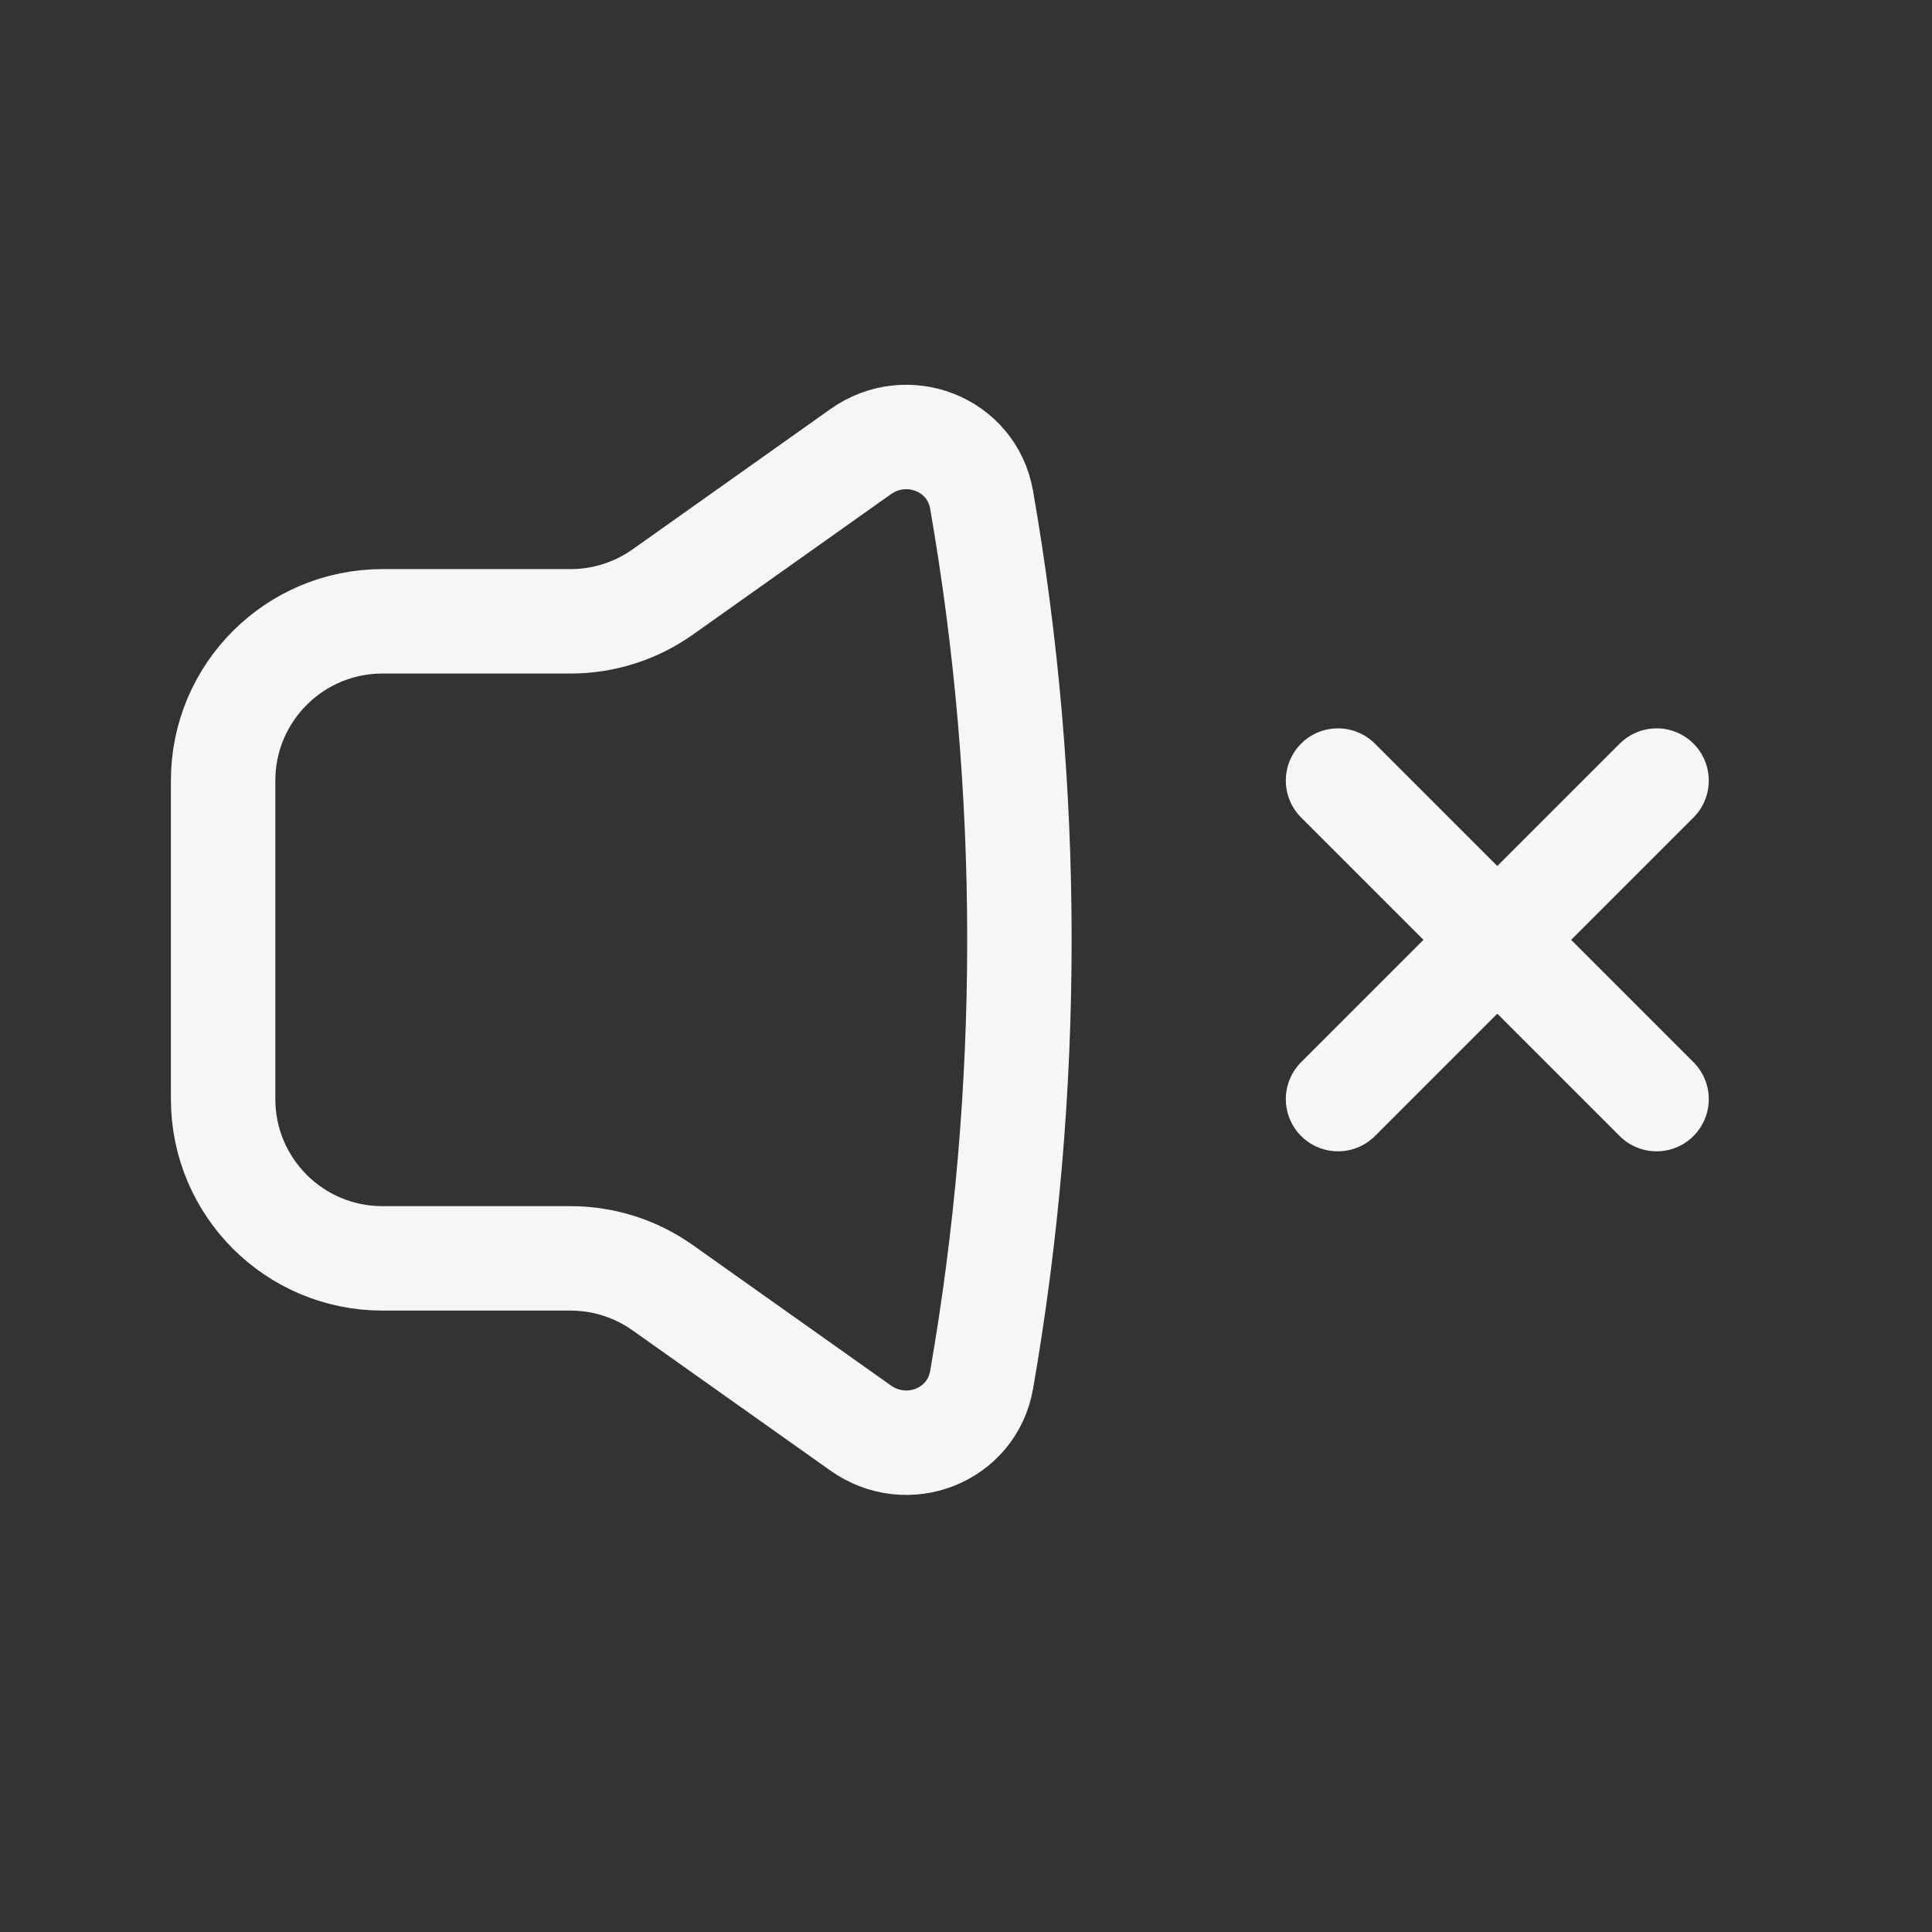
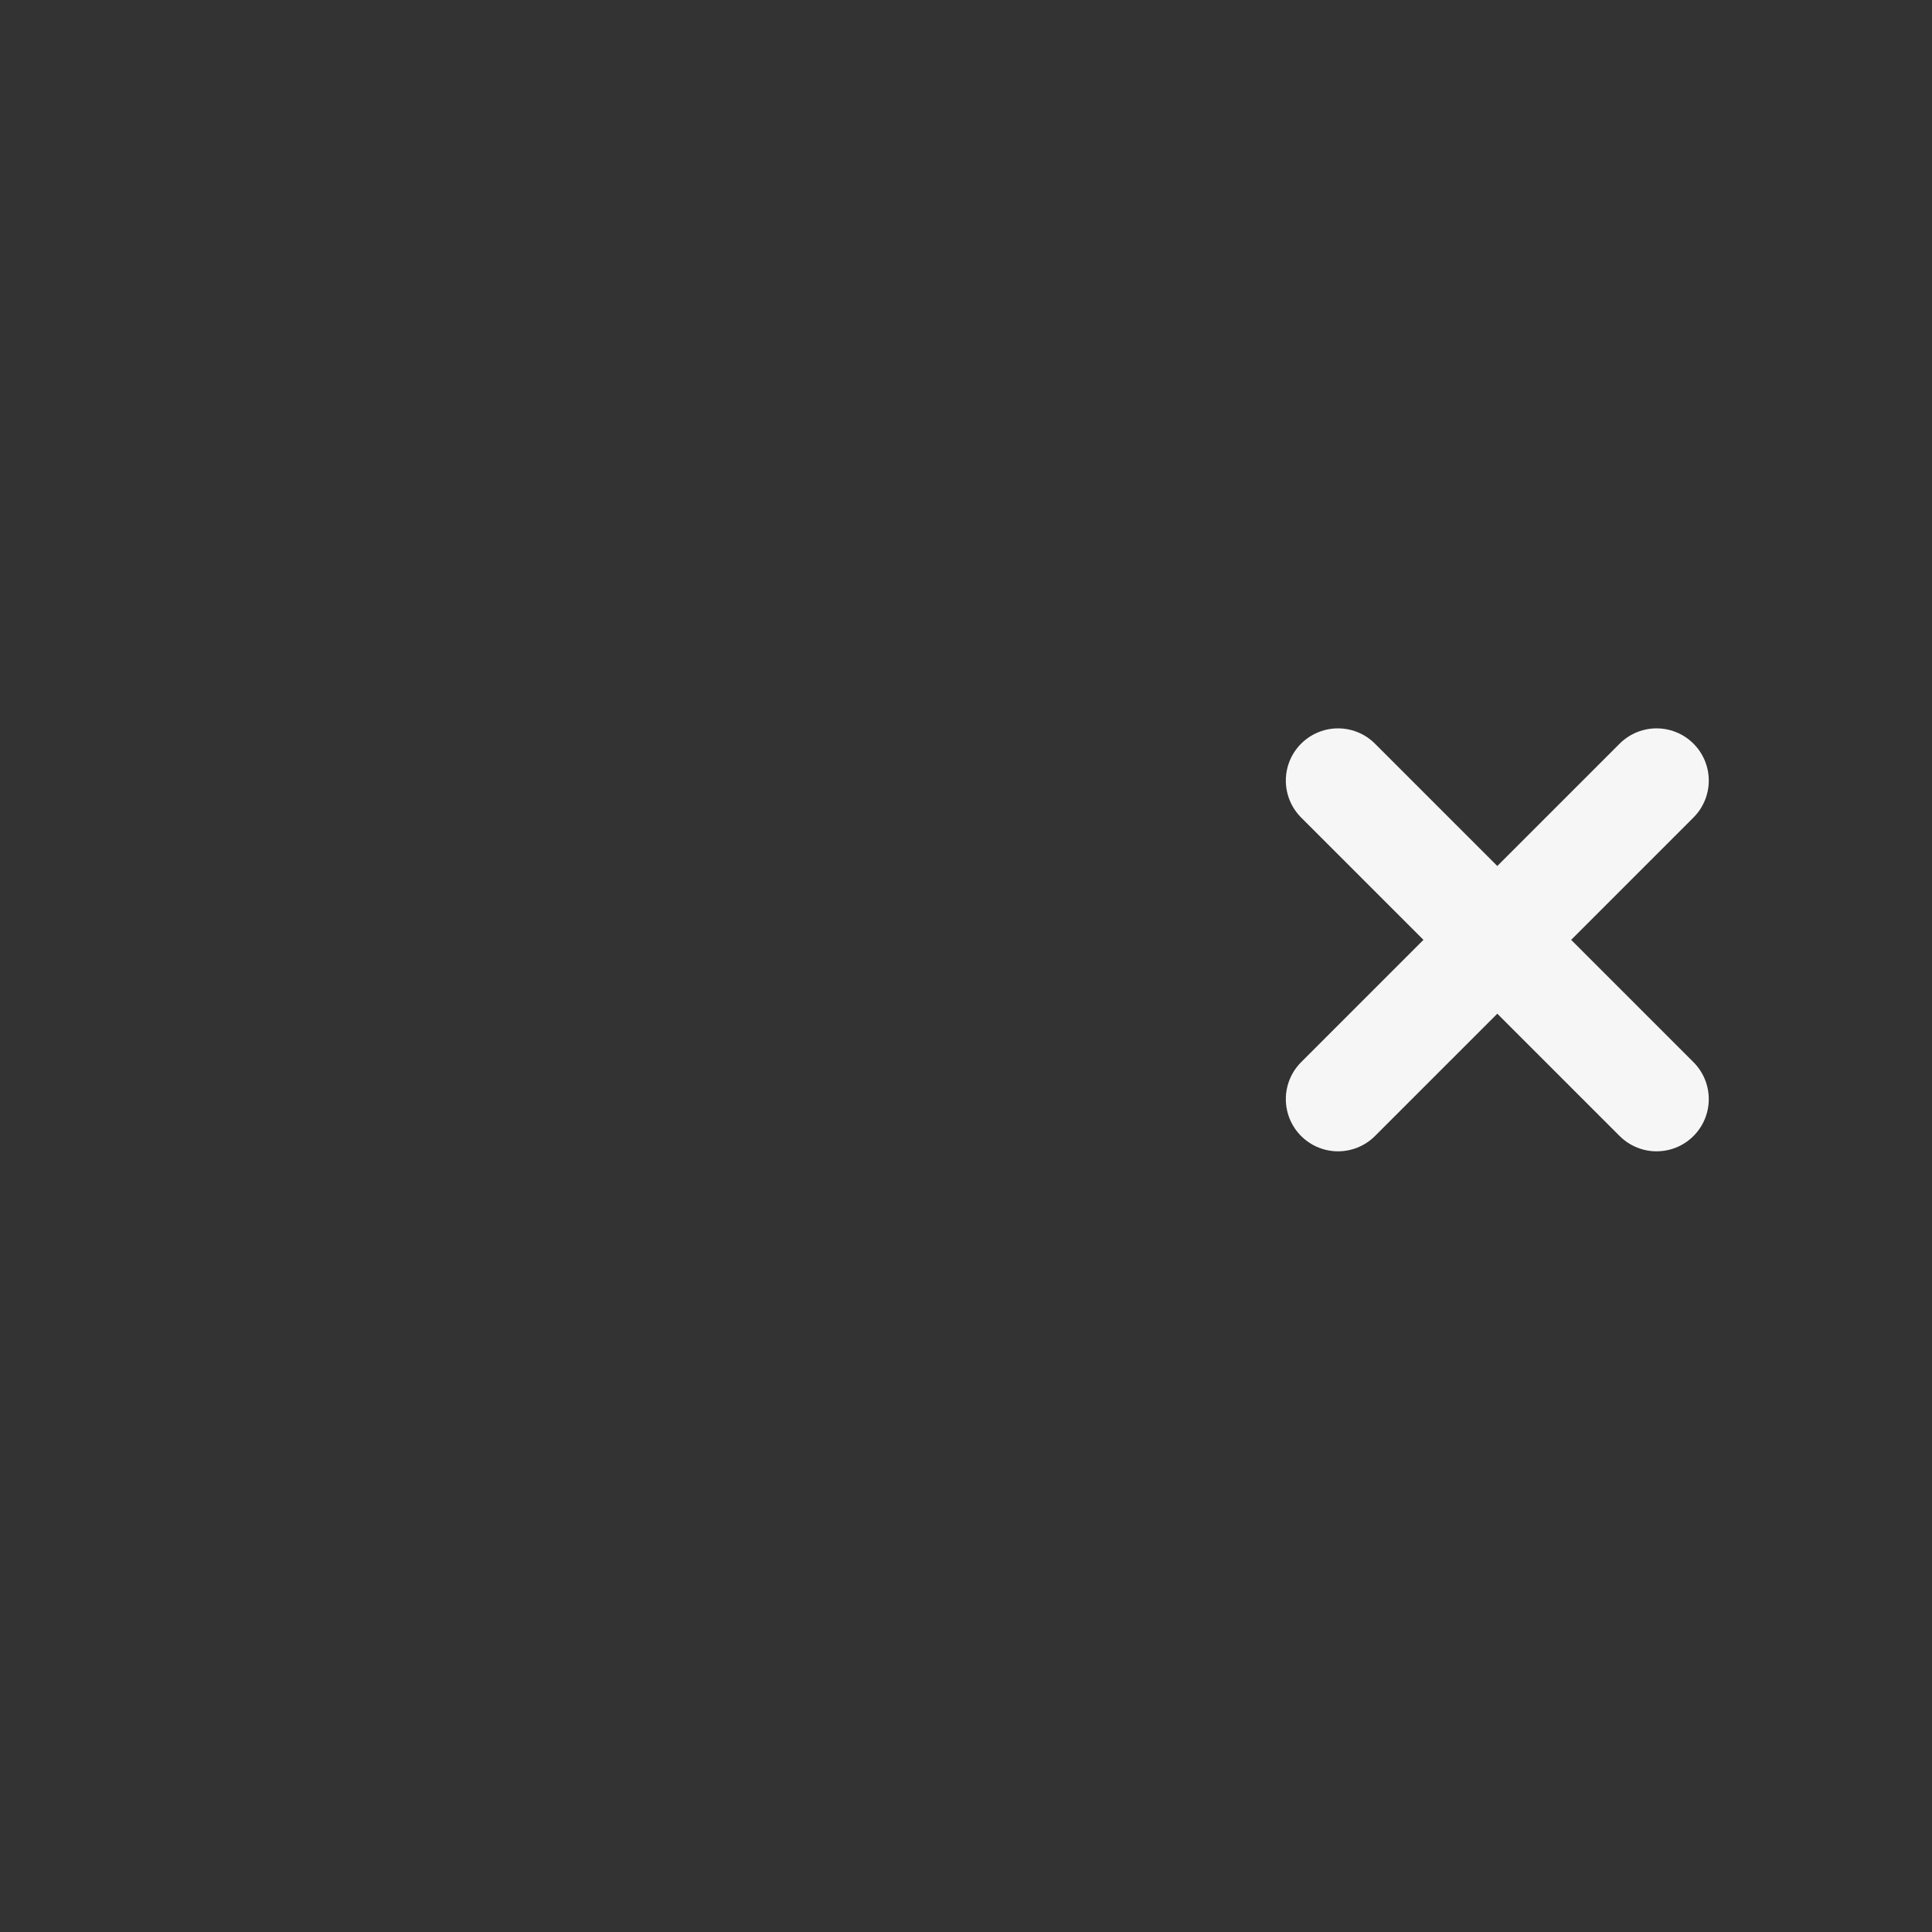
<svg xmlns="http://www.w3.org/2000/svg" width="37" height="37" viewBox="0 0 37 37" fill="none">
  <rect x="0" y="0" width="37" height="37" fill="#333333" stroke="none" />
  <g clip-path="url(#clip0_31402_38126)">
-     <path d="M19.523 17.999C19.523 15.126 19.275 12.31 18.799 9.573C18.612 8.5 17.37 8.02 16.482 8.65L12.691 11.338C12.175 11.703 11.559 11.899 10.927 11.899H7.323C5.639 11.899 4.273 13.265 4.273 14.949V21.049C4.273 22.734 5.639 24.099 7.323 24.099H10.927C11.559 24.099 12.175 24.296 12.691 24.661L16.482 27.348C17.37 27.978 18.612 27.499 18.799 26.425C19.275 23.688 19.523 20.873 19.523 17.999Z" stroke="#F6F6F6" stroke-width="2" stroke-linejoin="round" />
    <path d="M25.625 14.949L31.725 21.049M25.625 21.049L31.725 14.949" stroke="#F6F6F6" stroke-width="2" stroke-linecap="round" stroke-linejoin="round" />
  </g>
  <defs>
    <clipPath id="clip0_31402_38126">
      <rect width="36.6" height="36.6" fill="white" />
    </clipPath>
  </defs>
</svg>